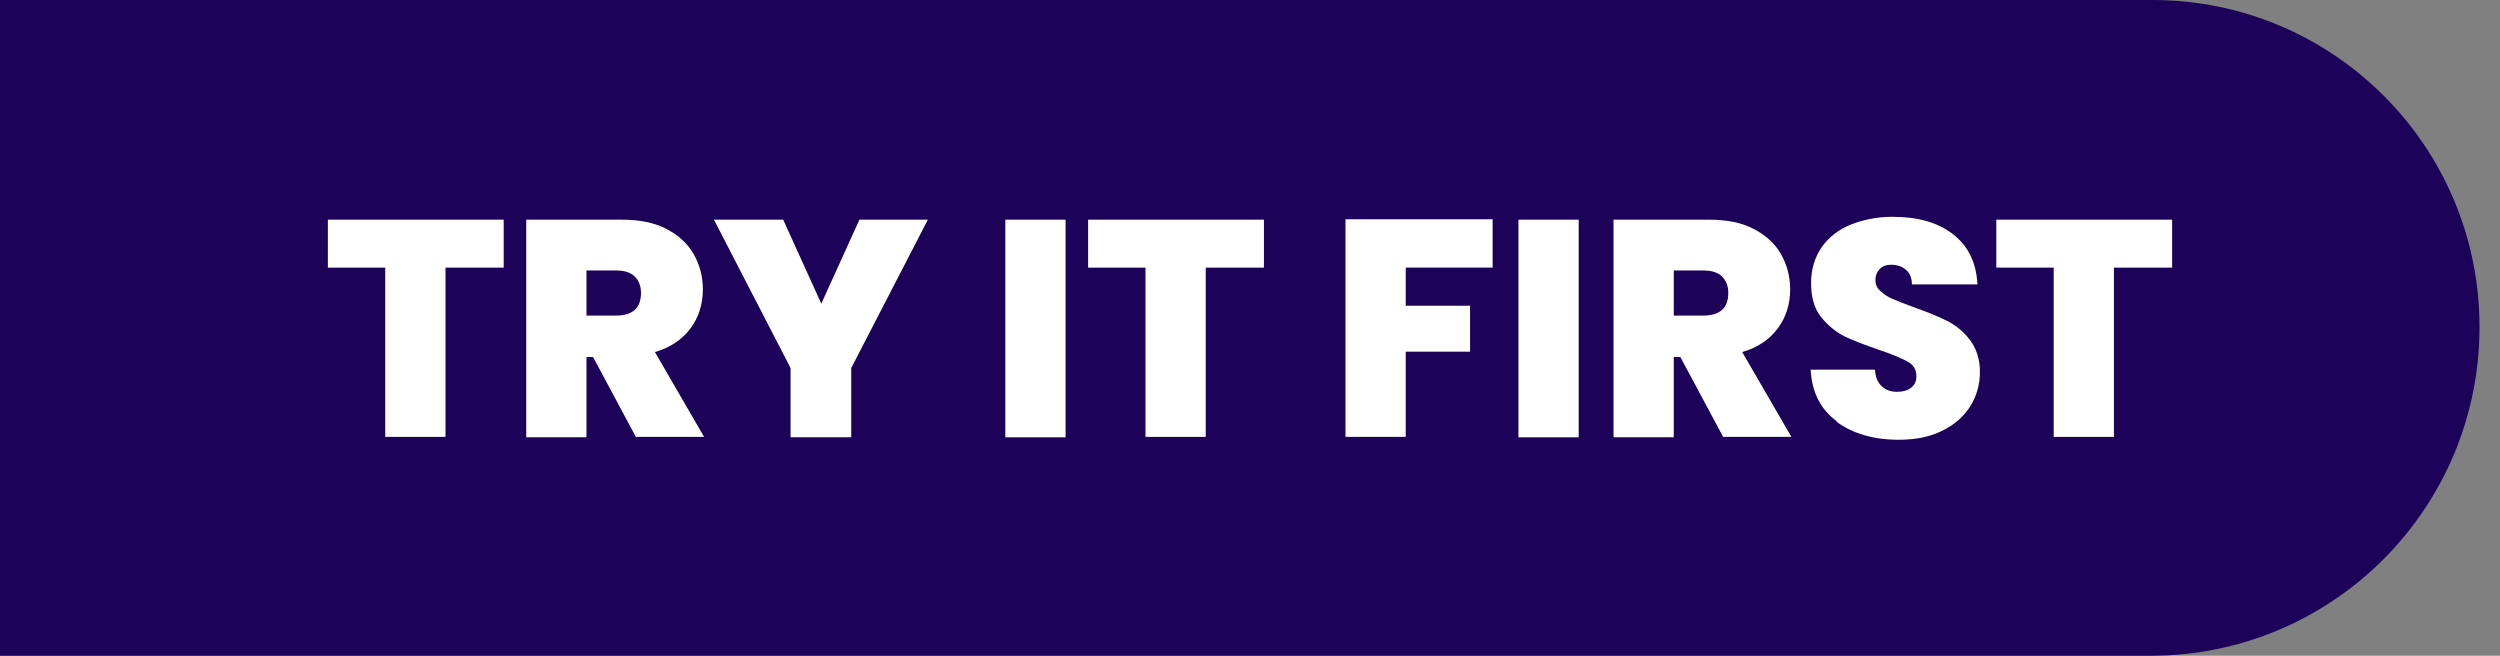
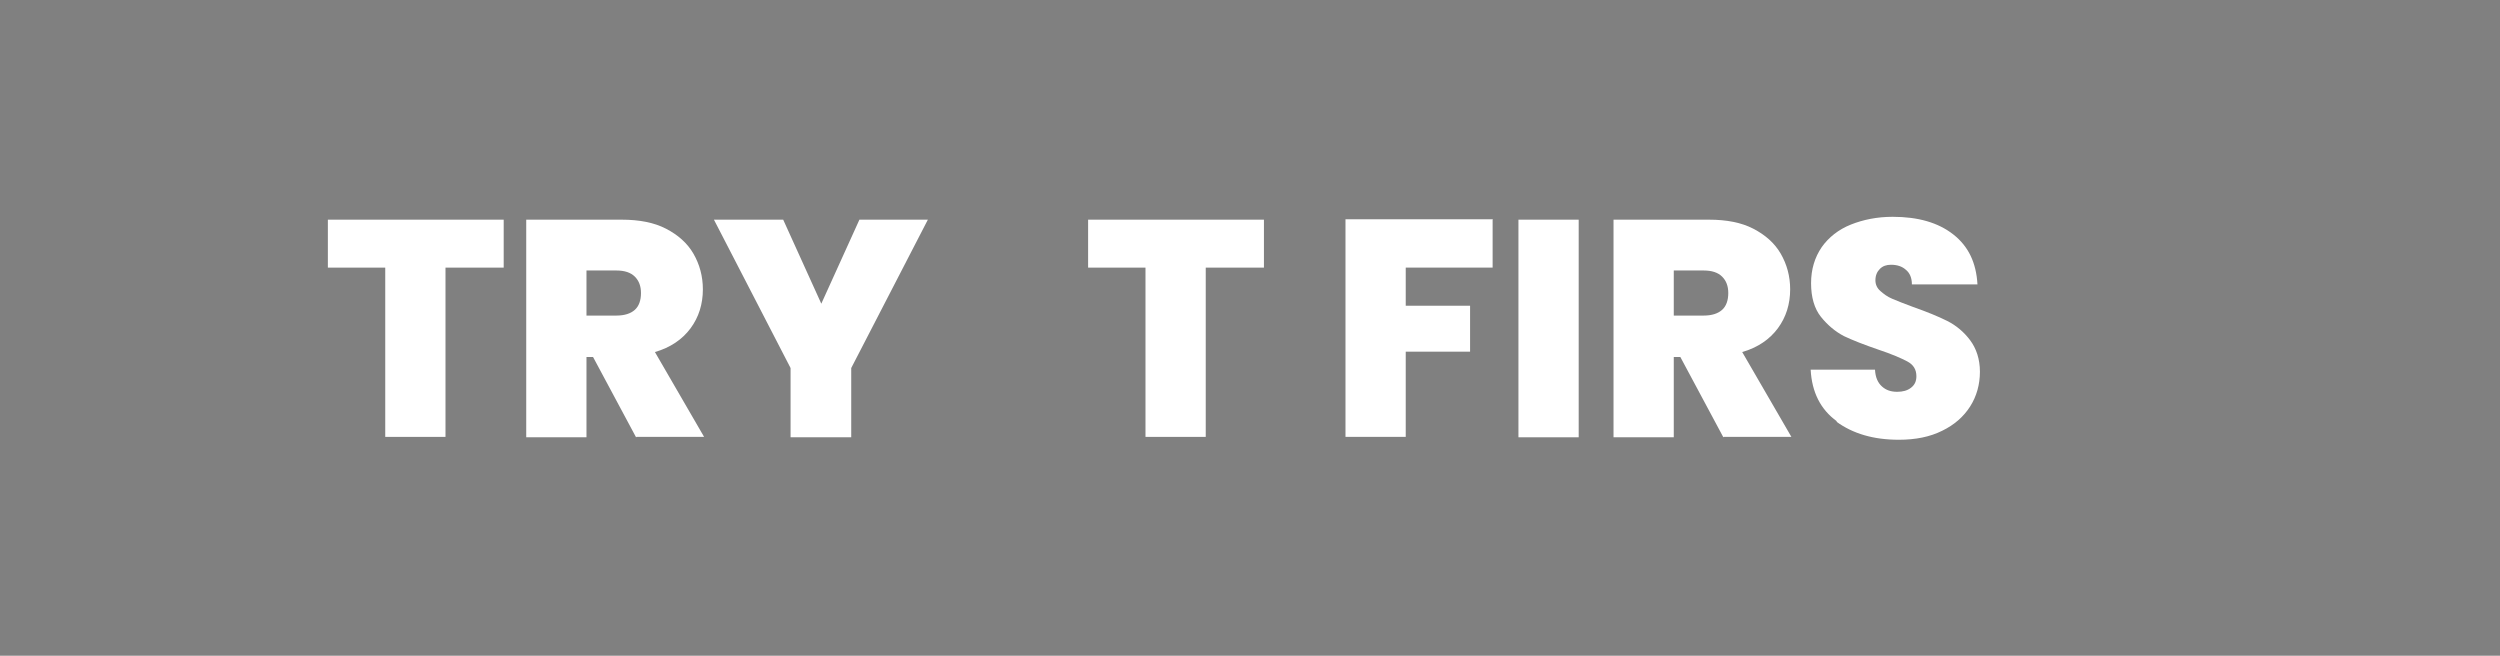
<svg xmlns="http://www.w3.org/2000/svg" id="Layer_1" data-name="Layer 1" viewBox="0 0 61 16">
  <rect x="0" y="0" width="61" height="16" fill="#808080" stroke="none" />
-   <path d="M52.48,16H-.5S-.5,0-.5,0h53.02c4.41,0,7.98,3.57,7.98,7.98h0c0,4.43-3.59,8.02-8.02,8.02Z" fill="#1c0259" />
  <g>
    <path d="M12.29,5.36v1.17h-1.42v4.13h-1.47v-4.13h-1.4v-1.17h4.29Z" fill="#fff" />
    <path d="M15.52,10.67l-1.05-1.96h-.16v1.96h-1.47v-5.31h2.33c.43,0,.79.07,1.08.22s.52.35.67.61.23.55.23.87c0,.36-.1.68-.3.95-.2.27-.49.47-.87.58l1.2,2.07h-1.65ZM14.31,7.7h.73c.2,0,.35-.05.45-.14.1-.09.15-.23.15-.41,0-.17-.05-.3-.15-.4s-.25-.15-.45-.15h-.73v1.11Z" fill="#fff" />
    <path d="M22.64,5.36l-1.87,3.62v1.69h-1.48v-1.69l-1.87-3.62h1.69l.93,2.05.93-2.05h1.66Z" fill="#fff" />
-     <path d="M26,5.36v5.31h-1.47v-5.31h1.47Z" fill="#fff" />
    <path d="M30.84,5.36v1.17h-1.42v4.13h-1.47v-4.13h-1.4v-1.17h4.29Z" fill="#fff" />
    <path d="M36.42,5.36v1.17h-2.12v.93h1.57v1.12h-1.57v2.08h-1.47v-5.31h3.6Z" fill="#fff" />
    <path d="M38.52,5.36v5.31h-1.47v-5.31h1.47Z" fill="#fff" />
    <path d="M42.05,10.67l-1.05-1.96h-.16v1.96h-1.47v-5.31h2.33c.43,0,.79.07,1.08.22s.52.35.67.61.23.55.23.87c0,.36-.1.68-.3.95-.2.27-.49.47-.87.58l1.2,2.07h-1.65ZM40.84,7.7h.73c.2,0,.35-.05.45-.14.1-.09.15-.23.15-.41,0-.17-.05-.3-.15-.4s-.25-.15-.45-.15h-.73v1.11Z" fill="#fff" />
    <path d="M44.82,10.28c-.4-.29-.61-.71-.64-1.26h1.57c.01.19.07.32.17.41.1.09.22.13.37.13.14,0,.25-.03.34-.1.09-.07.13-.16.13-.28,0-.16-.07-.28-.22-.36s-.38-.18-.71-.29c-.35-.12-.63-.23-.84-.33-.21-.11-.4-.27-.56-.47s-.24-.48-.24-.82.09-.63.26-.88c.17-.24.41-.43.71-.55s.64-.19,1.02-.19c.62,0,1.11.14,1.48.43.37.29.56.69.59,1.22h-1.6c0-.16-.05-.28-.15-.36-.09-.08-.21-.12-.36-.12-.11,0-.2.03-.27.1-.07.07-.11.16-.11.28,0,.1.04.19.12.26.08.07.17.14.29.19s.29.12.51.2c.34.12.61.23.83.34.22.11.41.27.56.47s.24.46.24.77-.08.6-.24.85-.39.45-.68.59c-.3.15-.65.22-1.06.22-.62,0-1.12-.15-1.52-.44Z" fill="#fff" />
-     <path d="M53,5.36v1.17h-1.42v4.13h-1.47v-4.13h-1.4v-1.17h4.29Z" fill="#fff" />
  </g>
</svg>